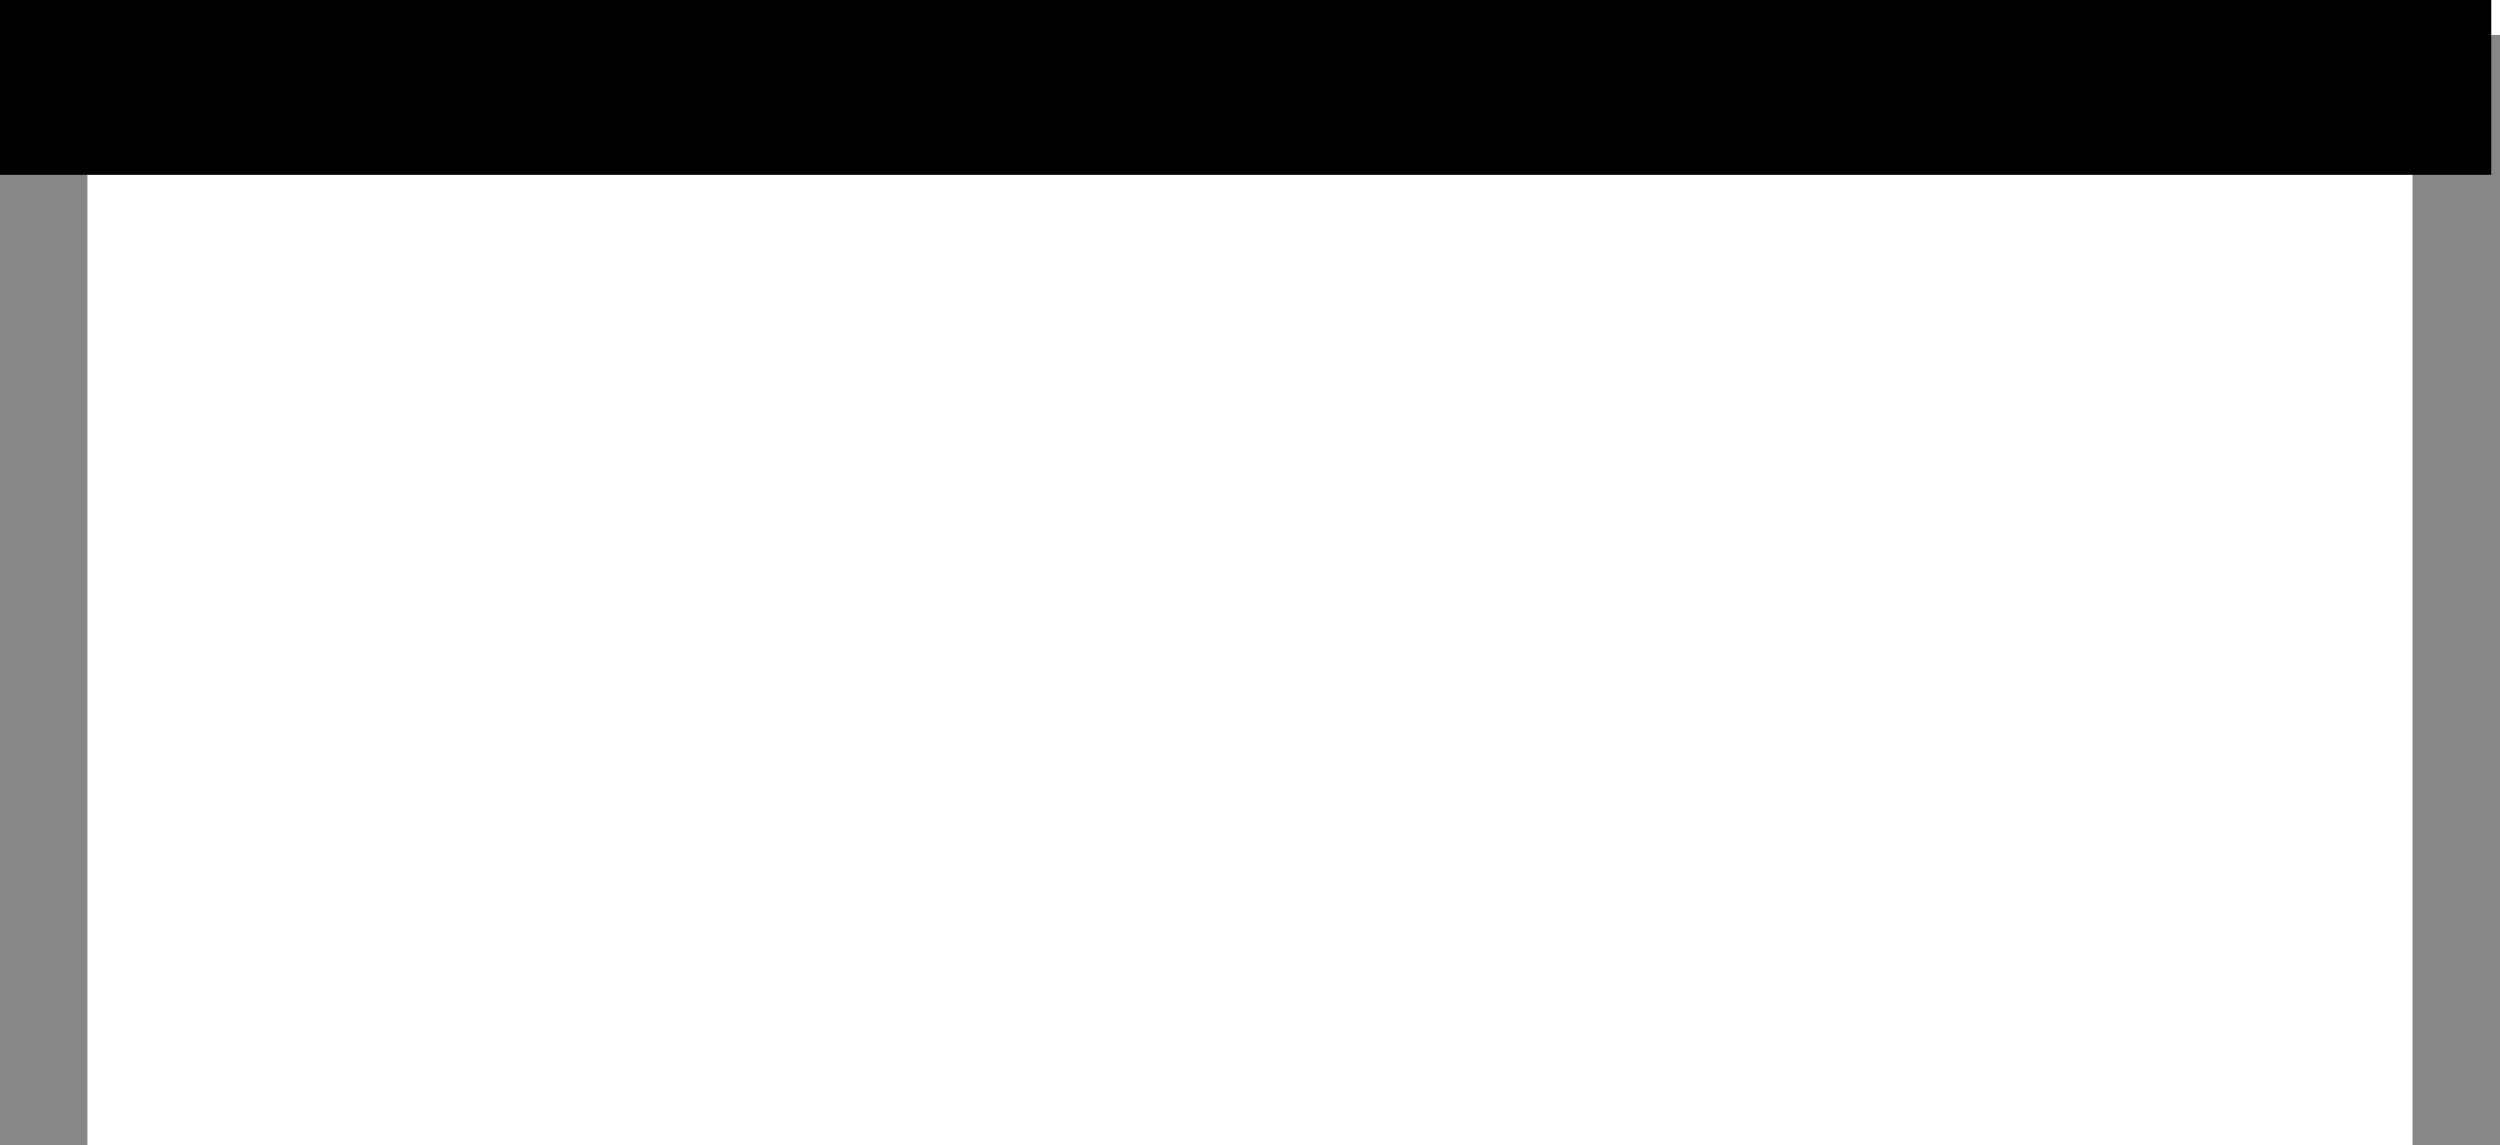
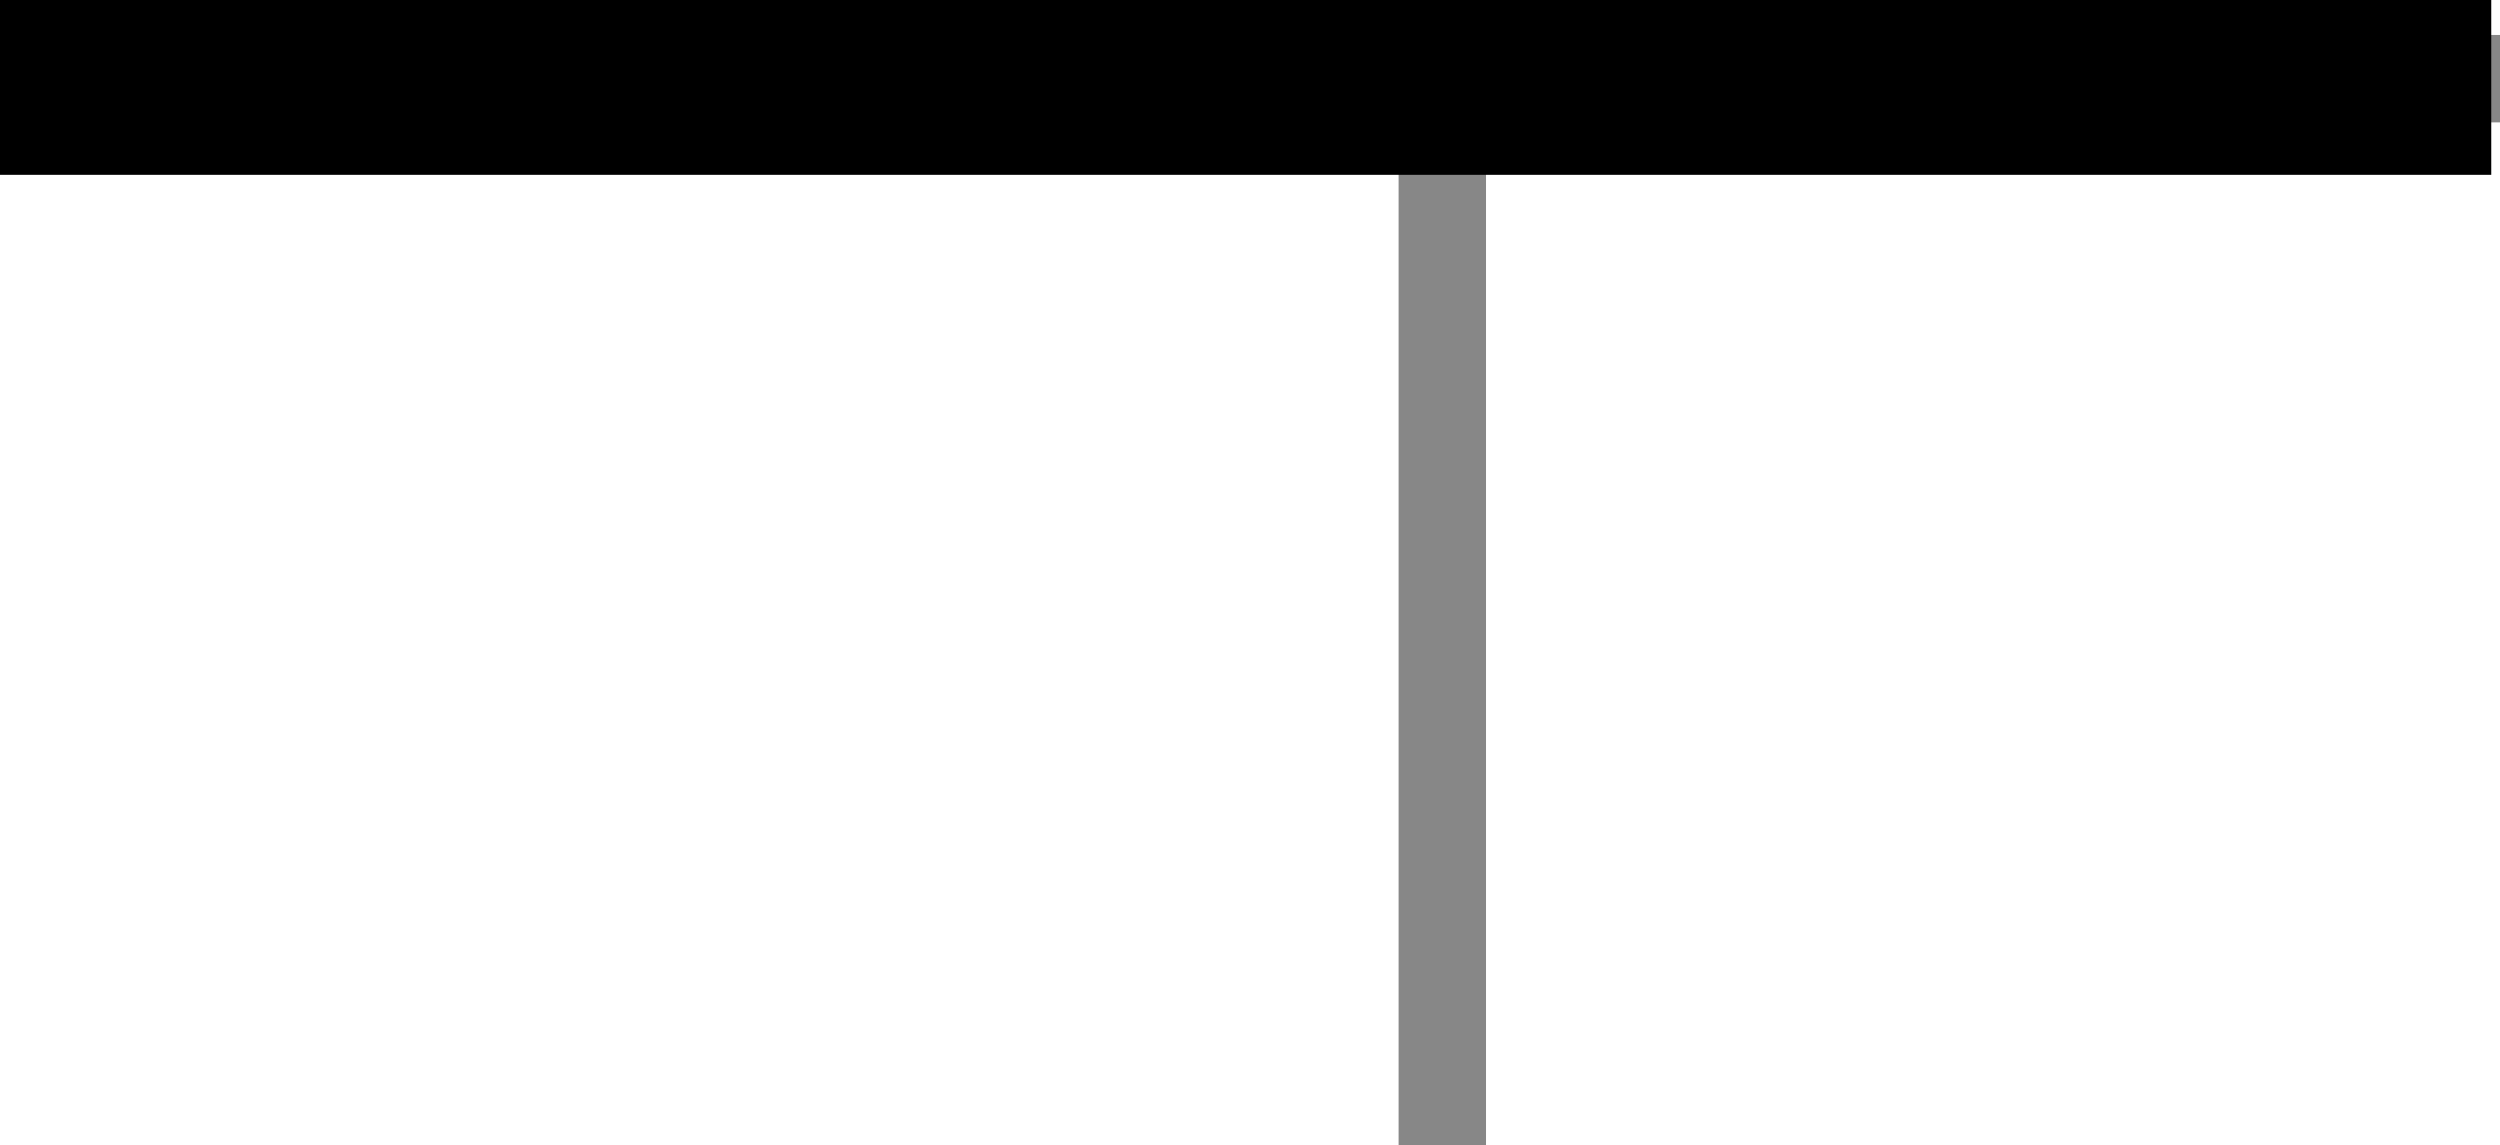
<svg xmlns="http://www.w3.org/2000/svg" viewBox="0 0 28.6 13.1">
  <defs>
    <style>
      .d4fbb5df-b854-4a6d-ad4f-81f1751ab351, .ff75bf05-9ba0-4387-9e13-1fe3d6069d6b {
        fill: none;
        stroke-miterlimit: 3.86;
      }

      .ff75bf05-9ba0-4387-9e13-1fe3d6069d6b {
        stroke: #878787;
        stroke-width: 1px;
      }

      .d4fbb5df-b854-4a6d-ad4f-81f1751ab351 {
        stroke: #000;
        stroke-width: 2px;
      }
    </style>
  </defs>
  <title>Recurso 2</title>
  <g id="82381fcb-41fb-47a5-973d-4d407fb4f2de" data-name="Capa 2">
    <g id="bf4b3cfd-4072-4083-a6de-0835000075d6" data-name="Capa 1">
      <g>
-         <line class="ff75bf05-9ba0-4387-9e13-1fe3d6069d6b" x1="0.5" y1="0.9" x2="0.5" y2="13.1" />
-         <path class="ff75bf05-9ba0-4387-9e13-1fe3d6069d6b" d="M28.6.9H16.5M28.1.9V13.1" />
+         <path class="ff75bf05-9ba0-4387-9e13-1fe3d6069d6b" d="M28.6.9H16.5V13.1" />
        <line class="d4fbb5df-b854-4a6d-ad4f-81f1751ab351" y1="1" x2="28.5" y2="1" />
      </g>
    </g>
  </g>
</svg>